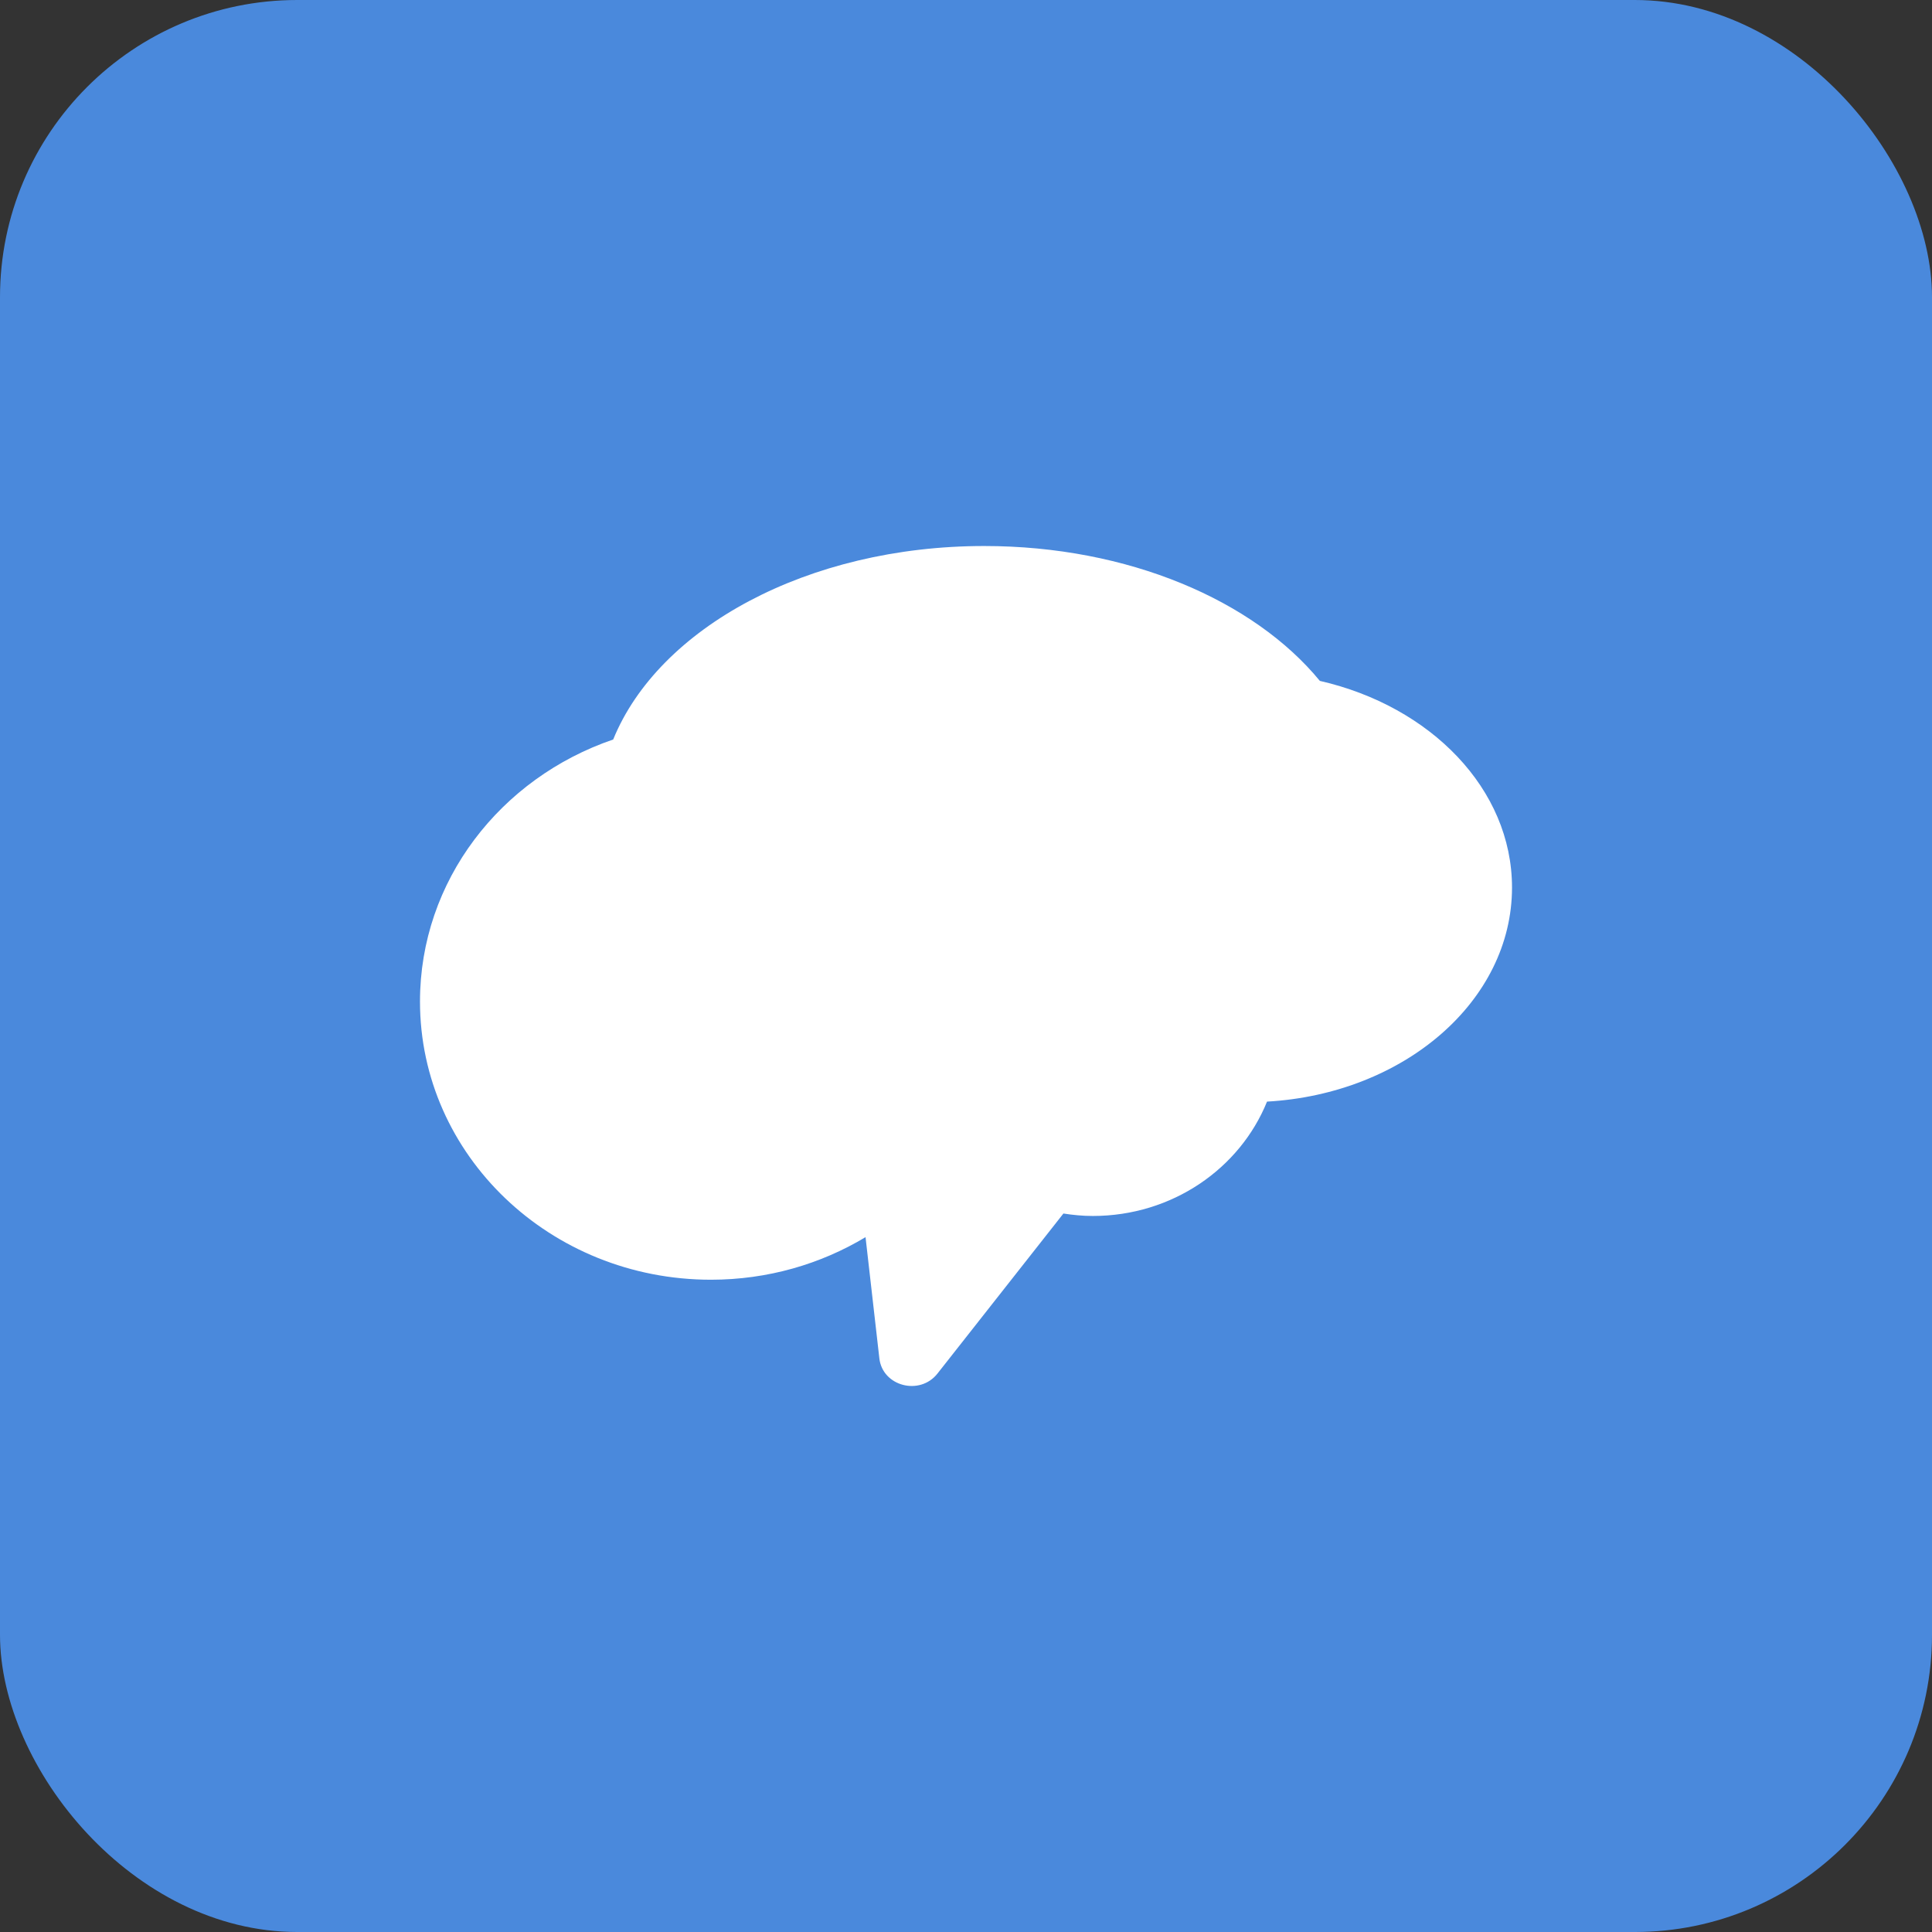
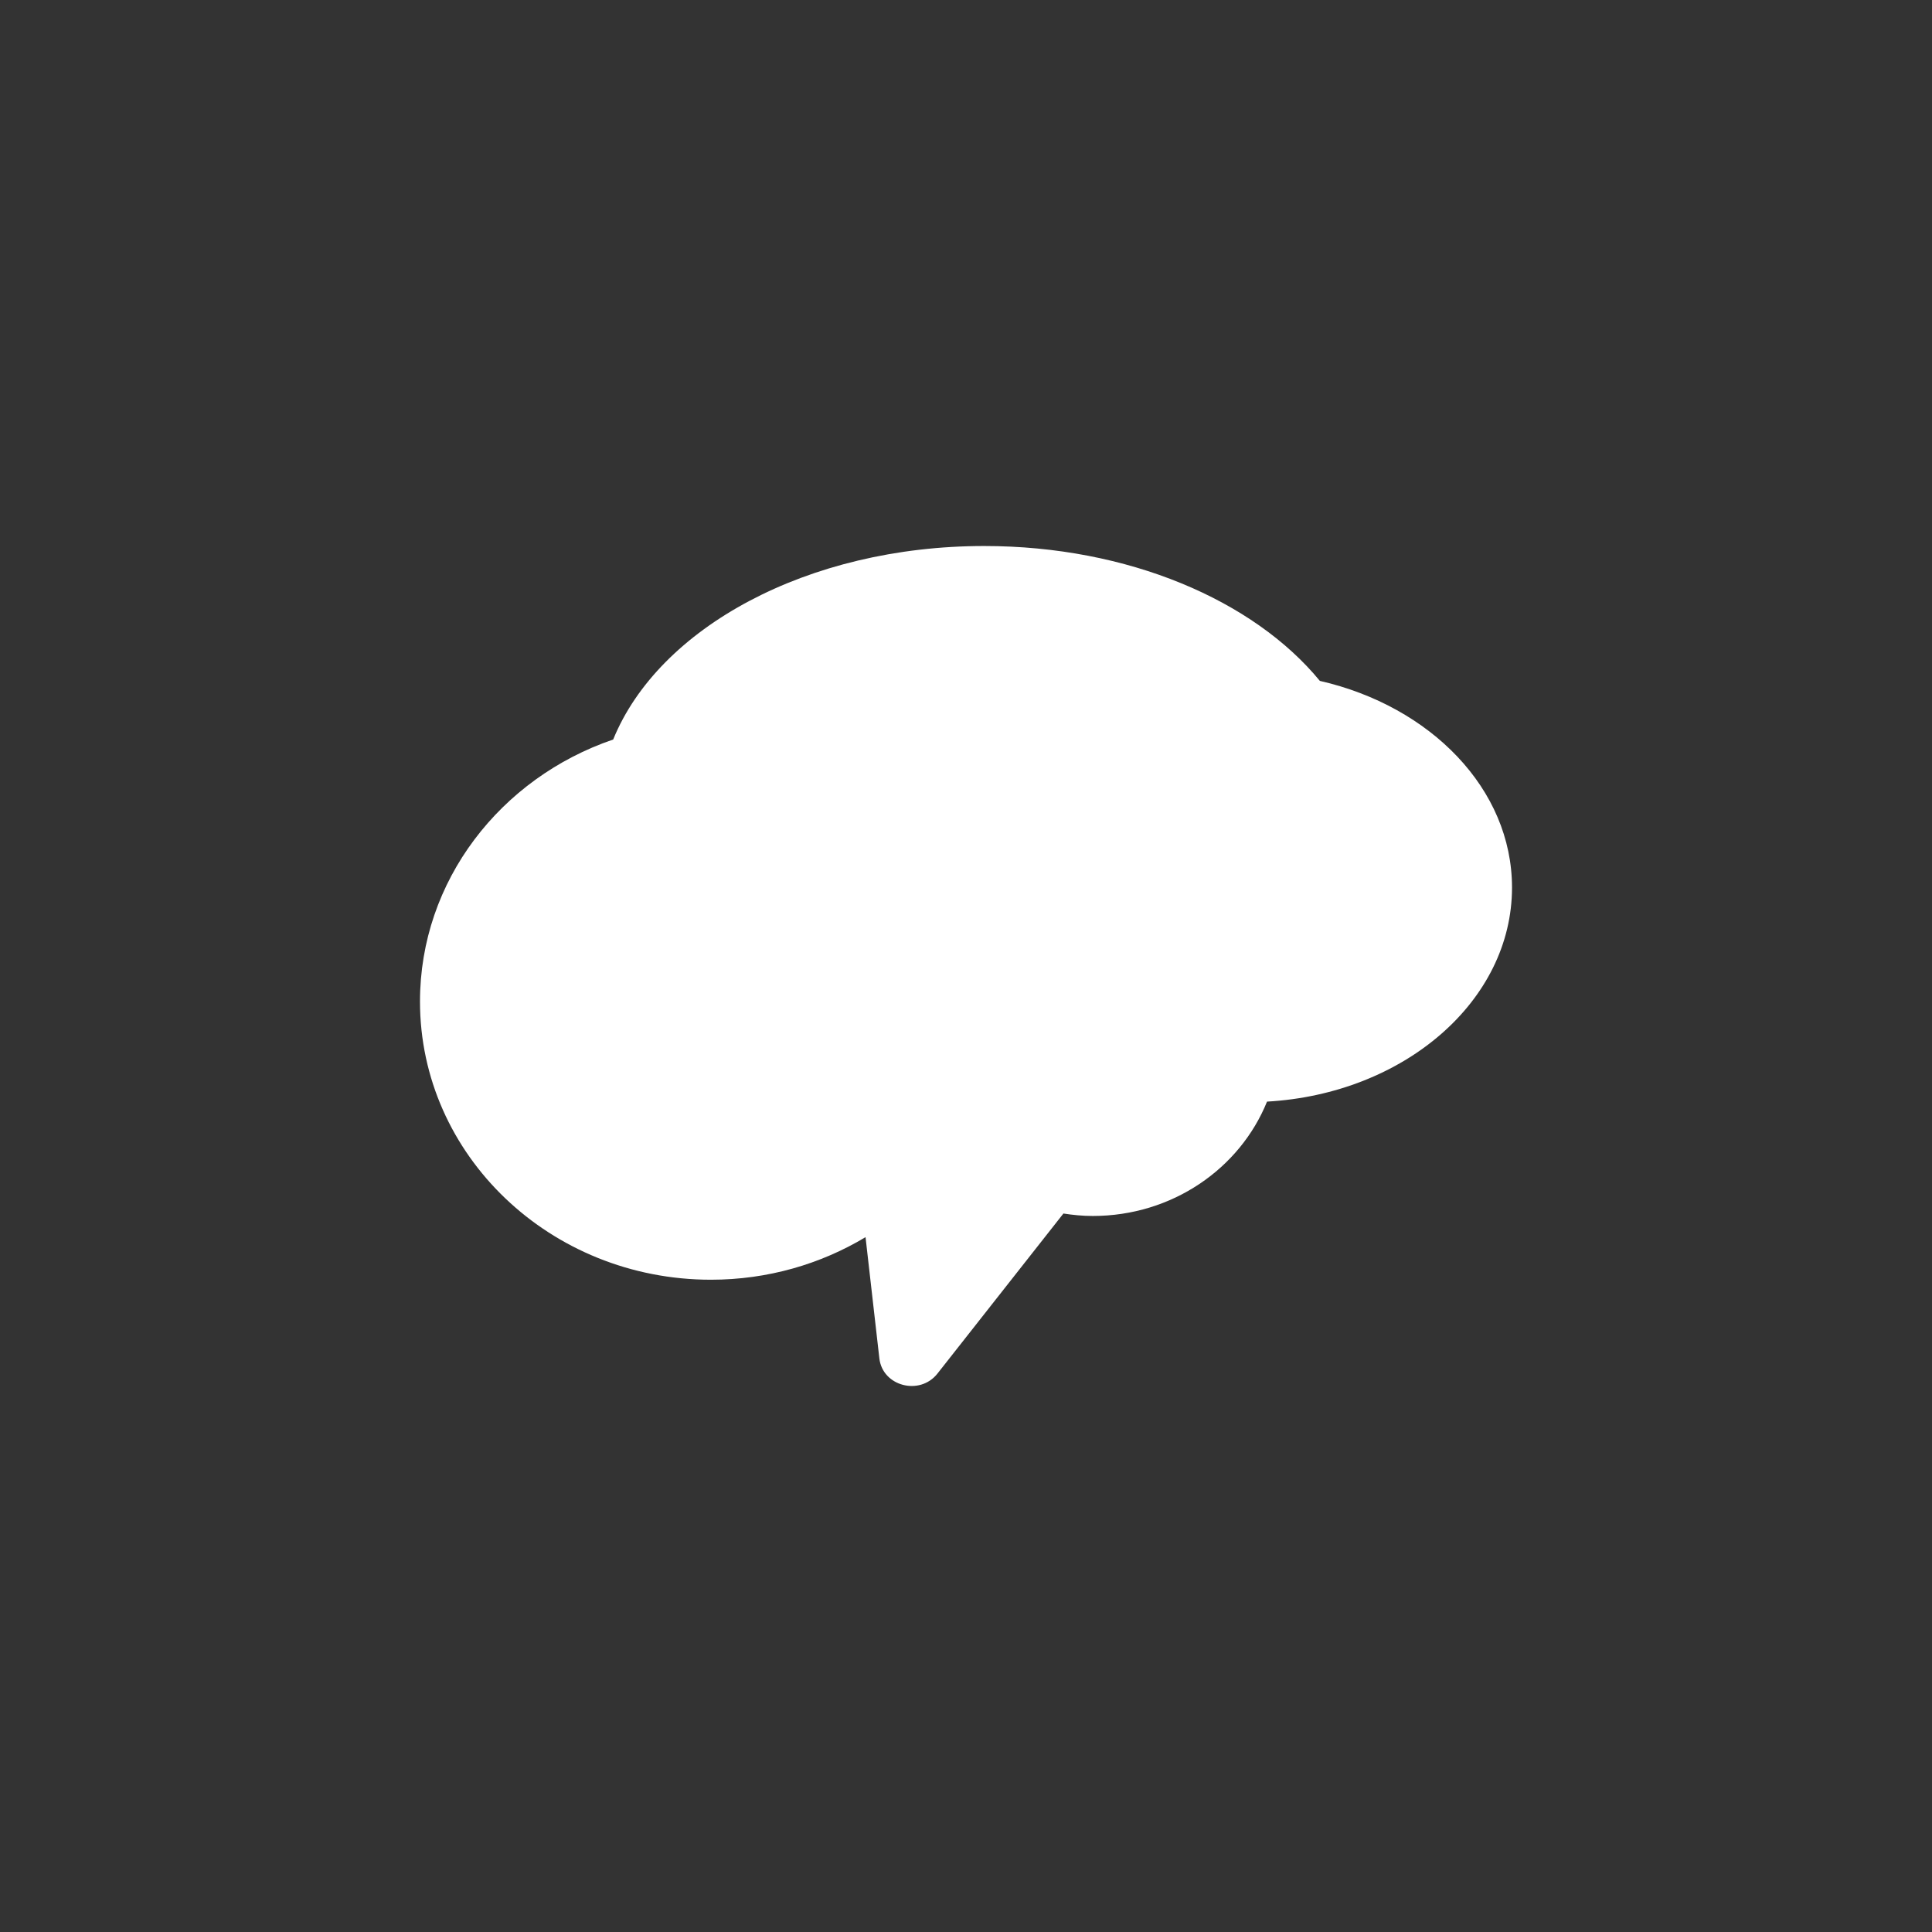
<svg xmlns="http://www.w3.org/2000/svg" width="26" height="26" viewBox="0 0 26 26" fill="none">
  <rect x="0" y="0" width="26" height="26" fill="#333333" stroke="none" />
-   <rect width="26" height="26" rx="4" fill="#4A89DC" />
  <path d="M17.762 9.163C16.872 8.08 15.184 7.348 13.245 7.348C10.866 7.348 8.863 8.45 8.252 9.952C6.737 10.469 5.652 11.852 5.652 13.478C5.652 15.546 7.405 17.222 9.568 17.222C10.332 17.222 11.045 17.011 11.648 16.649L11.834 18.28C11.876 18.655 12.377 18.787 12.615 18.486L14.311 16.331C14.44 16.351 14.571 16.364 14.706 16.364C15.776 16.364 16.687 15.725 17.051 14.825C18.893 14.721 20.348 13.473 20.348 11.944C20.348 10.618 19.253 9.504 17.762 9.163Z" fill="white" />
</svg>